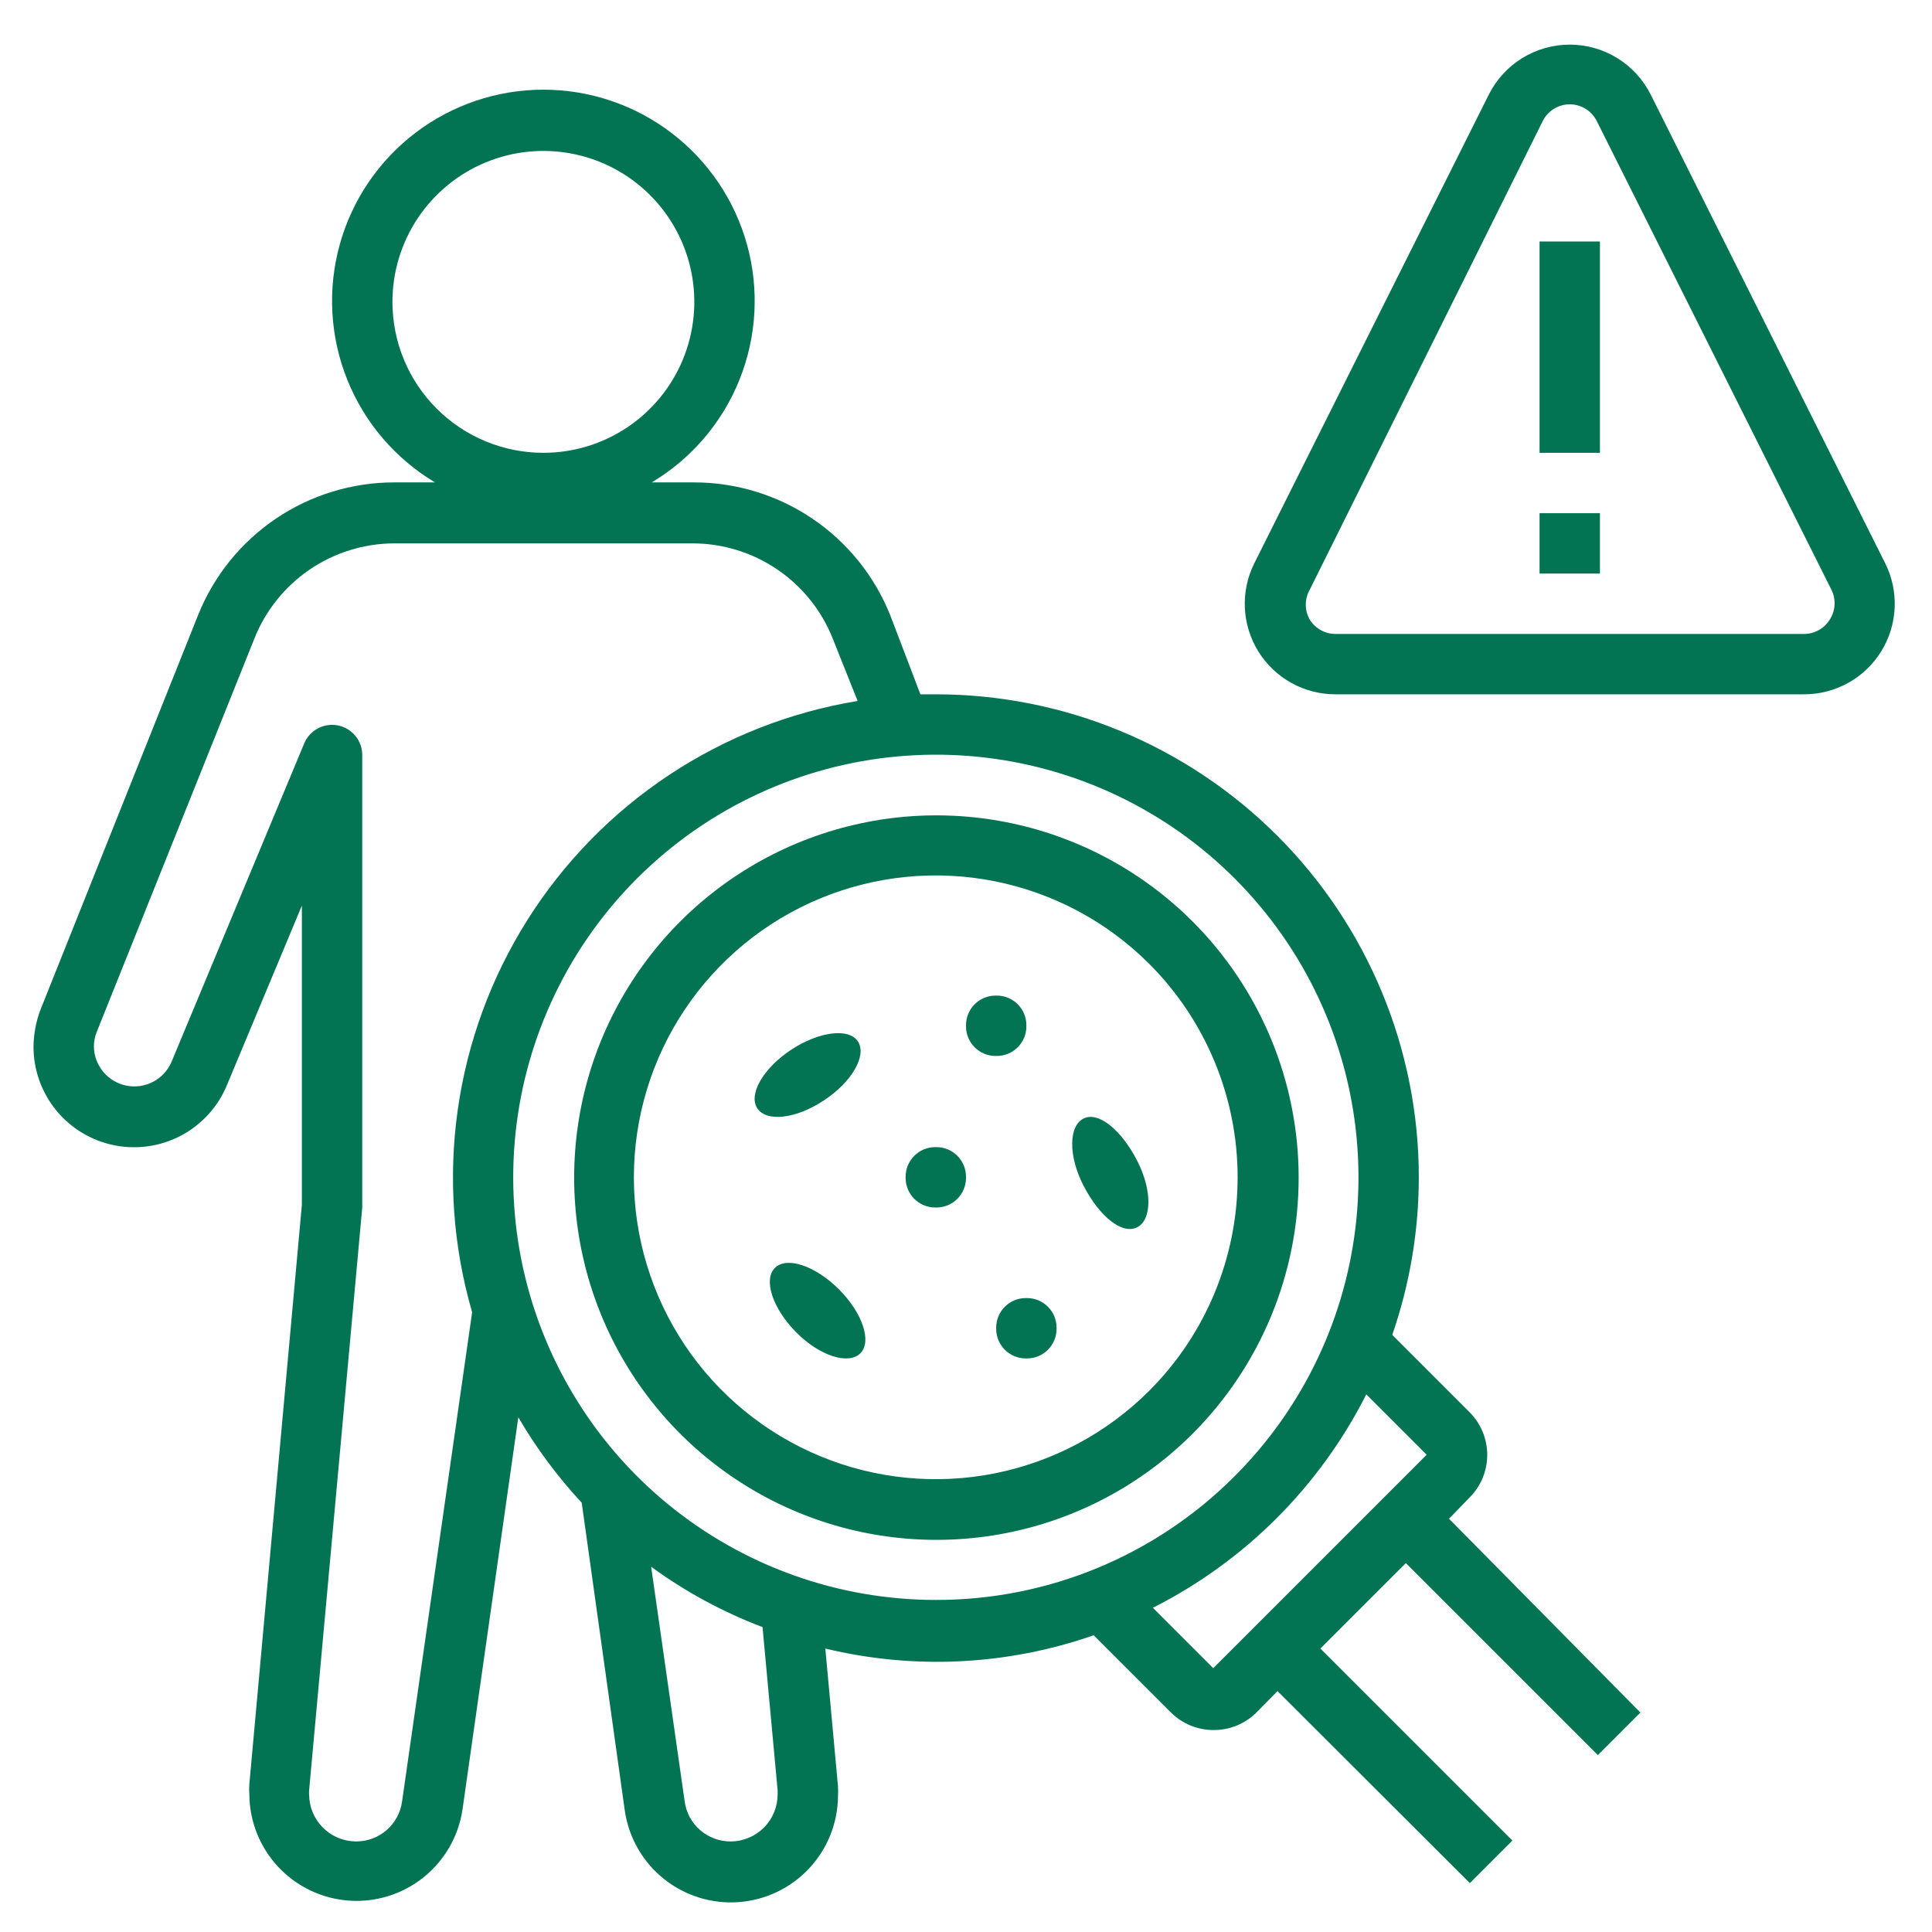
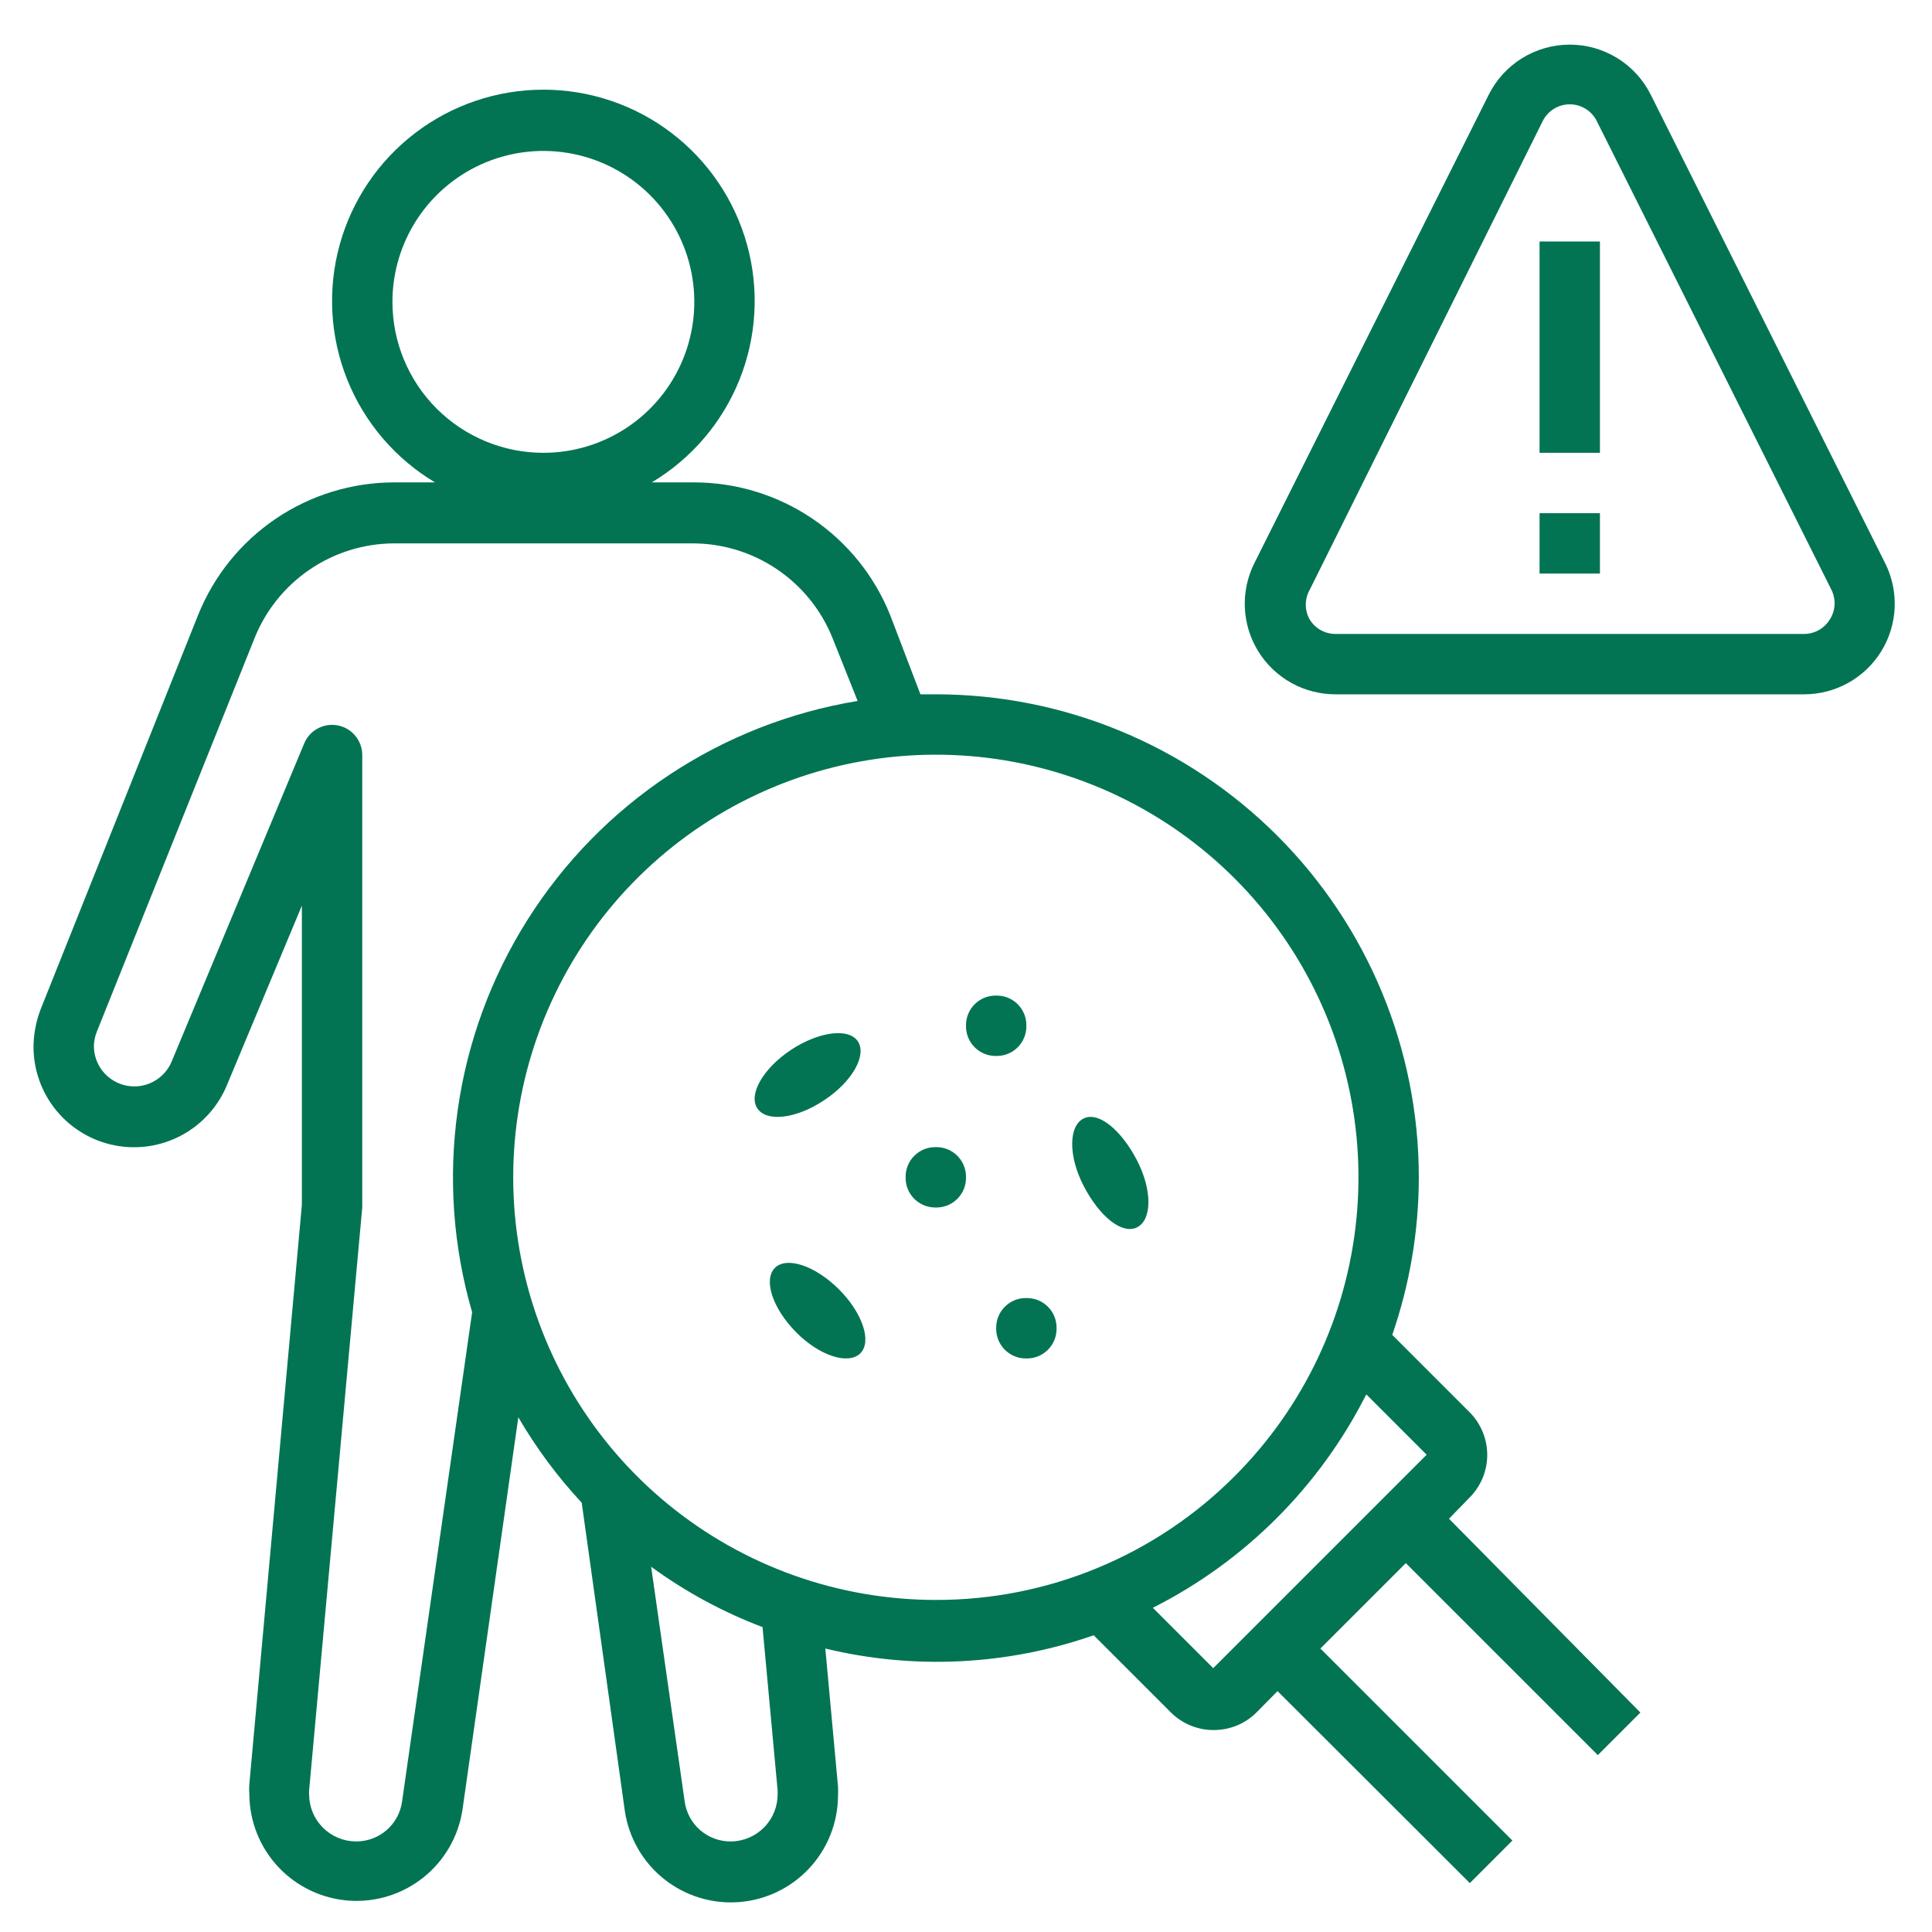
<svg xmlns="http://www.w3.org/2000/svg" width="512" height="512" viewBox="0 0 512 512" fill="none">
  <path d="M389.44 396.88C390.928 395.394 392.108 393.629 392.913 391.687C393.718 389.745 394.133 387.663 394.133 385.56C394.133 383.457 393.718 381.375 392.913 379.433C392.108 377.491 390.928 375.726 389.44 374.24L368.96 353.76C373.609 340.328 375.988 326.214 376 312C376 278.052 362.514 245.495 338.51 221.49C314.505 197.486 281.948 184 248 184H243.92L235.92 163.04C231.763 152.648 224.587 143.74 215.318 137.466C206.049 131.192 195.113 127.839 183.92 127.84H172.72C183.242 121.554 191.41 111.991 195.974 100.616C200.537 89.241 201.243 76.683 197.982 64.869C194.722 53.054 187.676 42.636 177.925 35.211C168.174 27.786 156.256 23.765 144 23.765C131.744 23.765 119.826 27.786 110.075 35.211C100.324 42.636 93.278 53.054 90.018 64.869C86.757 76.683 87.463 89.241 92.026 100.616C96.59 111.991 104.759 121.554 115.28 127.84H104.48C93.287 127.839 82.351 131.192 73.082 137.466C63.813 143.74 56.637 152.648 52.48 163.04L10.72 267.6C9.54 270.721 8.917 274.024 8.88 277.36C8.872 283.532 11.008 289.516 14.923 294.288C18.837 299.06 24.288 302.325 30.343 303.525C36.397 304.725 42.681 303.784 48.119 300.865C53.557 297.946 57.814 293.229 60.16 287.52L80 240V319.28L66.08 472.8C66.001 473.732 66.001 474.668 66.08 475.6C66.141 482.742 68.892 489.599 73.783 494.804C78.675 500.009 85.348 503.18 92.473 503.685C99.597 504.189 106.651 501.991 112.227 497.527C117.803 493.063 121.493 486.662 122.56 479.6L137.36 375.6C142.109 383.742 147.743 391.335 154.16 398.24L165.6 480C166.667 487.063 170.357 493.463 175.933 497.927C181.509 502.391 188.563 504.589 195.687 504.085C202.812 503.58 209.485 500.409 214.377 495.204C219.268 489.999 222.019 483.142 222.08 476C222.124 475.147 222.124 474.293 222.08 473.44L218.72 436.88C242.272 442.565 266.964 441.343 289.84 433.36L310.32 453.84C313.32 456.815 317.375 458.483 321.6 458.48C323.706 458.492 325.793 458.089 327.743 457.292C329.692 456.496 331.465 455.323 332.96 453.84L338.56 448.16L389.52 499.04L400.8 487.76L349.92 436.88L372.56 414.24L423.44 465.12L434.72 453.84L384 402.48L389.44 396.88ZM104 80C104 72.089 106.346 64.355 110.741 57.777C115.136 51.199 121.384 46.072 128.693 43.045C136.002 40.017 144.044 39.225 151.804 40.769C159.563 42.312 166.69 46.122 172.284 51.716C177.878 57.31 181.688 64.437 183.231 72.196C184.775 79.956 183.983 87.998 180.955 95.307C177.928 102.616 172.801 108.864 166.223 113.259C159.645 117.654 151.911 120 144 120C133.391 120 123.217 115.786 115.716 108.284C108.214 100.783 104 90.609 104 80ZM106.56 477.36C106.17 480.322 104.71 483.038 102.455 484.998C100.201 486.958 97.307 488.026 94.32 488C91.038 487.979 87.896 486.666 85.575 484.345C83.254 482.024 81.941 478.882 81.92 475.6C81.888 475.227 81.888 474.853 81.92 474.48L96 320V200C95.978 198.164 95.326 196.392 94.152 194.98C92.978 193.568 91.355 192.603 89.554 192.246C87.753 191.89 85.884 192.164 84.261 193.022C82.638 193.88 81.359 195.271 80.64 196.96L45.44 281.44C44.468 283.691 42.754 285.54 40.583 286.68C38.413 287.82 35.917 288.182 33.512 287.705C31.107 287.227 28.939 285.94 27.368 284.058C25.797 282.175 24.919 279.811 24.88 277.36C24.882 275.987 25.154 274.628 25.68 273.36L67.36 169.36C70.294 161.9 75.401 155.494 82.02 150.972C88.639 146.45 96.464 144.021 104.48 144H183.52C191.508 144.002 199.313 146.396 205.929 150.873C212.545 155.35 217.668 161.705 220.64 169.12L227.28 185.76C209.42 188.696 192.387 195.386 177.302 205.388C162.218 215.391 149.427 228.479 139.773 243.788C130.118 259.098 123.82 276.28 121.295 294.203C118.769 312.125 120.073 330.379 125.12 347.76L106.56 477.36ZM193.68 488C190.693 488.026 187.799 486.958 185.545 484.998C183.29 483.038 181.83 480.322 181.44 477.36L172.56 415.2C181.636 421.836 191.566 427.217 202.08 431.2L206.08 474.48V475.36C206.101 477.006 205.797 478.639 205.184 480.167C204.571 481.694 203.662 483.085 202.51 484.26C201.357 485.435 199.984 486.37 198.469 487.012C196.953 487.654 195.326 487.99 193.68 488ZM248 424C222.088 423.998 196.979 415.012 176.95 398.572C156.921 382.133 143.212 359.257 138.159 333.843C133.105 308.429 137.02 282.049 149.236 259.197C161.452 236.346 181.214 218.437 205.154 208.523C229.094 198.608 255.731 197.301 280.526 204.825C305.322 212.348 326.742 228.236 341.136 249.781C355.531 271.327 362.009 297.197 359.468 322.984C356.927 348.771 345.523 372.879 327.2 391.2C316.815 401.621 304.47 409.885 290.877 415.514C277.285 421.143 262.712 424.027 248 424ZM321.52 442.08L305.52 426.08C329.931 413.753 349.753 393.931 362.08 369.52L378.08 385.52L321.52 442.08Z" fill="#027453" />
-   <path d="M315.92 244.08C302.481 230.688 285.375 221.577 266.762 217.9C248.149 214.223 228.863 216.144 211.341 223.419C193.819 230.695 178.845 243 168.311 258.78C157.778 274.56 152.156 293.107 152.156 312.08C152.156 331.053 157.778 349.6 168.311 365.38C178.845 381.16 193.819 393.465 211.341 400.741C228.863 408.016 248.149 409.937 266.762 406.26C285.375 402.583 302.481 393.472 315.92 380.08C324.87 371.161 331.971 360.564 336.816 348.895C341.662 337.226 344.156 324.715 344.156 312.08C344.156 299.445 341.662 286.934 336.816 275.265C331.971 263.596 324.87 252.999 315.92 244.08ZM304.56 368.56C293.373 379.751 279.118 387.372 263.599 390.461C248.08 393.55 231.993 391.967 217.374 385.913C202.754 379.858 190.259 369.605 181.467 356.448C172.675 343.292 167.983 327.824 167.983 312C167.983 296.176 172.675 280.708 181.467 267.552C190.259 254.395 202.754 244.142 217.374 238.087C231.993 232.033 248.08 230.45 263.599 233.539C279.118 236.628 293.373 244.249 304.56 255.44C319.558 270.442 327.983 290.787 327.983 312C327.983 333.213 319.558 353.558 304.56 368.56Z" fill="#027453" />
  <path d="M437.44 25.04C435.441 21.067 432.378 17.728 428.593 15.394C424.807 13.061 420.447 11.825 416 11.825C411.553 11.825 407.193 13.061 403.407 15.394C399.622 17.728 396.559 21.067 394.56 25.04L332.4 149.28C330.571 152.943 329.71 157.012 329.898 161.102C330.086 165.191 331.317 169.164 333.473 172.644C335.63 176.123 338.641 178.993 342.22 180.981C345.799 182.969 349.826 184.008 353.92 184H478.08C482.174 184.008 486.201 182.969 489.78 180.981C493.359 178.993 496.37 176.123 498.527 172.644C500.683 169.164 501.914 165.191 502.102 161.102C502.29 157.012 501.429 152.943 499.6 149.28L437.44 25.04ZM484.88 164.24C484.159 165.393 483.157 166.343 481.967 167.001C480.777 167.659 479.44 168.003 478.08 168H353.92C352.56 168.003 351.223 167.659 350.033 167.001C348.843 166.343 347.841 165.393 347.12 164.24C346.418 163.024 346.048 161.644 346.048 160.24C346.048 158.836 346.418 157.456 347.12 156.24L408.88 32C409.551 30.69 410.571 29.59 411.828 28.822C413.084 28.054 414.528 27.648 416 27.648C417.472 27.648 418.916 28.054 420.172 28.822C421.429 29.59 422.449 30.69 423.12 32L485.28 156.16C485.937 157.421 486.247 158.834 486.177 160.254C486.106 161.674 485.659 163.05 484.88 164.24Z" fill="#027453" />
  <path d="M408 64H424V120H408V64Z" fill="#027453" />
  <path d="M408 136H424V152H408V136Z" fill="#027453" />
  <path d="M264.16 263.84H263.84C259.51 263.84 256 267.35 256 271.68V272C256 276.33 259.51 279.84 263.84 279.84H264.16C268.49 279.84 272 276.33 272 272V271.68C272 267.35 268.49 263.84 264.16 263.84Z" fill="#027453" />
  <path d="M248.16 304H247.84C243.51 304 240 307.51 240 311.84V312.16C240 316.49 243.51 320 247.84 320H248.16C252.49 320 256 316.49 256 312.16V311.84C256 307.51 252.49 304 248.16 304Z" fill="#027453" />
  <path d="M272.16 344H271.84C267.51 344 264 347.51 264 351.84V352.16C264 356.49 267.51 360 271.84 360H272.16C276.49 360 280 356.49 280 352.16V351.84C280 347.51 276.49 344 272.16 344Z" fill="#027453" />
  <path d="M205.36 336C202.24 339.12 204.72 346.72 210.96 353.04C217.2 359.36 224.88 361.76 228 358.64C231.12 355.52 228.56 347.92 222.32 341.68C216.08 335.44 208.48 332.88 205.36 336Z" fill="#027453" />
  <path d="M287.2 296.4C283.2 298.32 283.04 306.32 287.2 314.32C291.36 322.32 297.28 327.2 301.28 325.28C305.28 323.36 305.44 315.44 301.28 307.44C297.12 299.44 291.12 294.48 287.2 296.4Z" fill="#027453" />
  <path d="M218.48 291.52C225.84 286.64 229.76 279.68 227.36 276C224.96 272.32 216.96 273.36 209.6 278.24C202.24 283.12 198.24 290.08 200.72 293.76C203.2 297.44 211.12 296.48 218.48 291.52Z" fill="#027453" />
</svg>